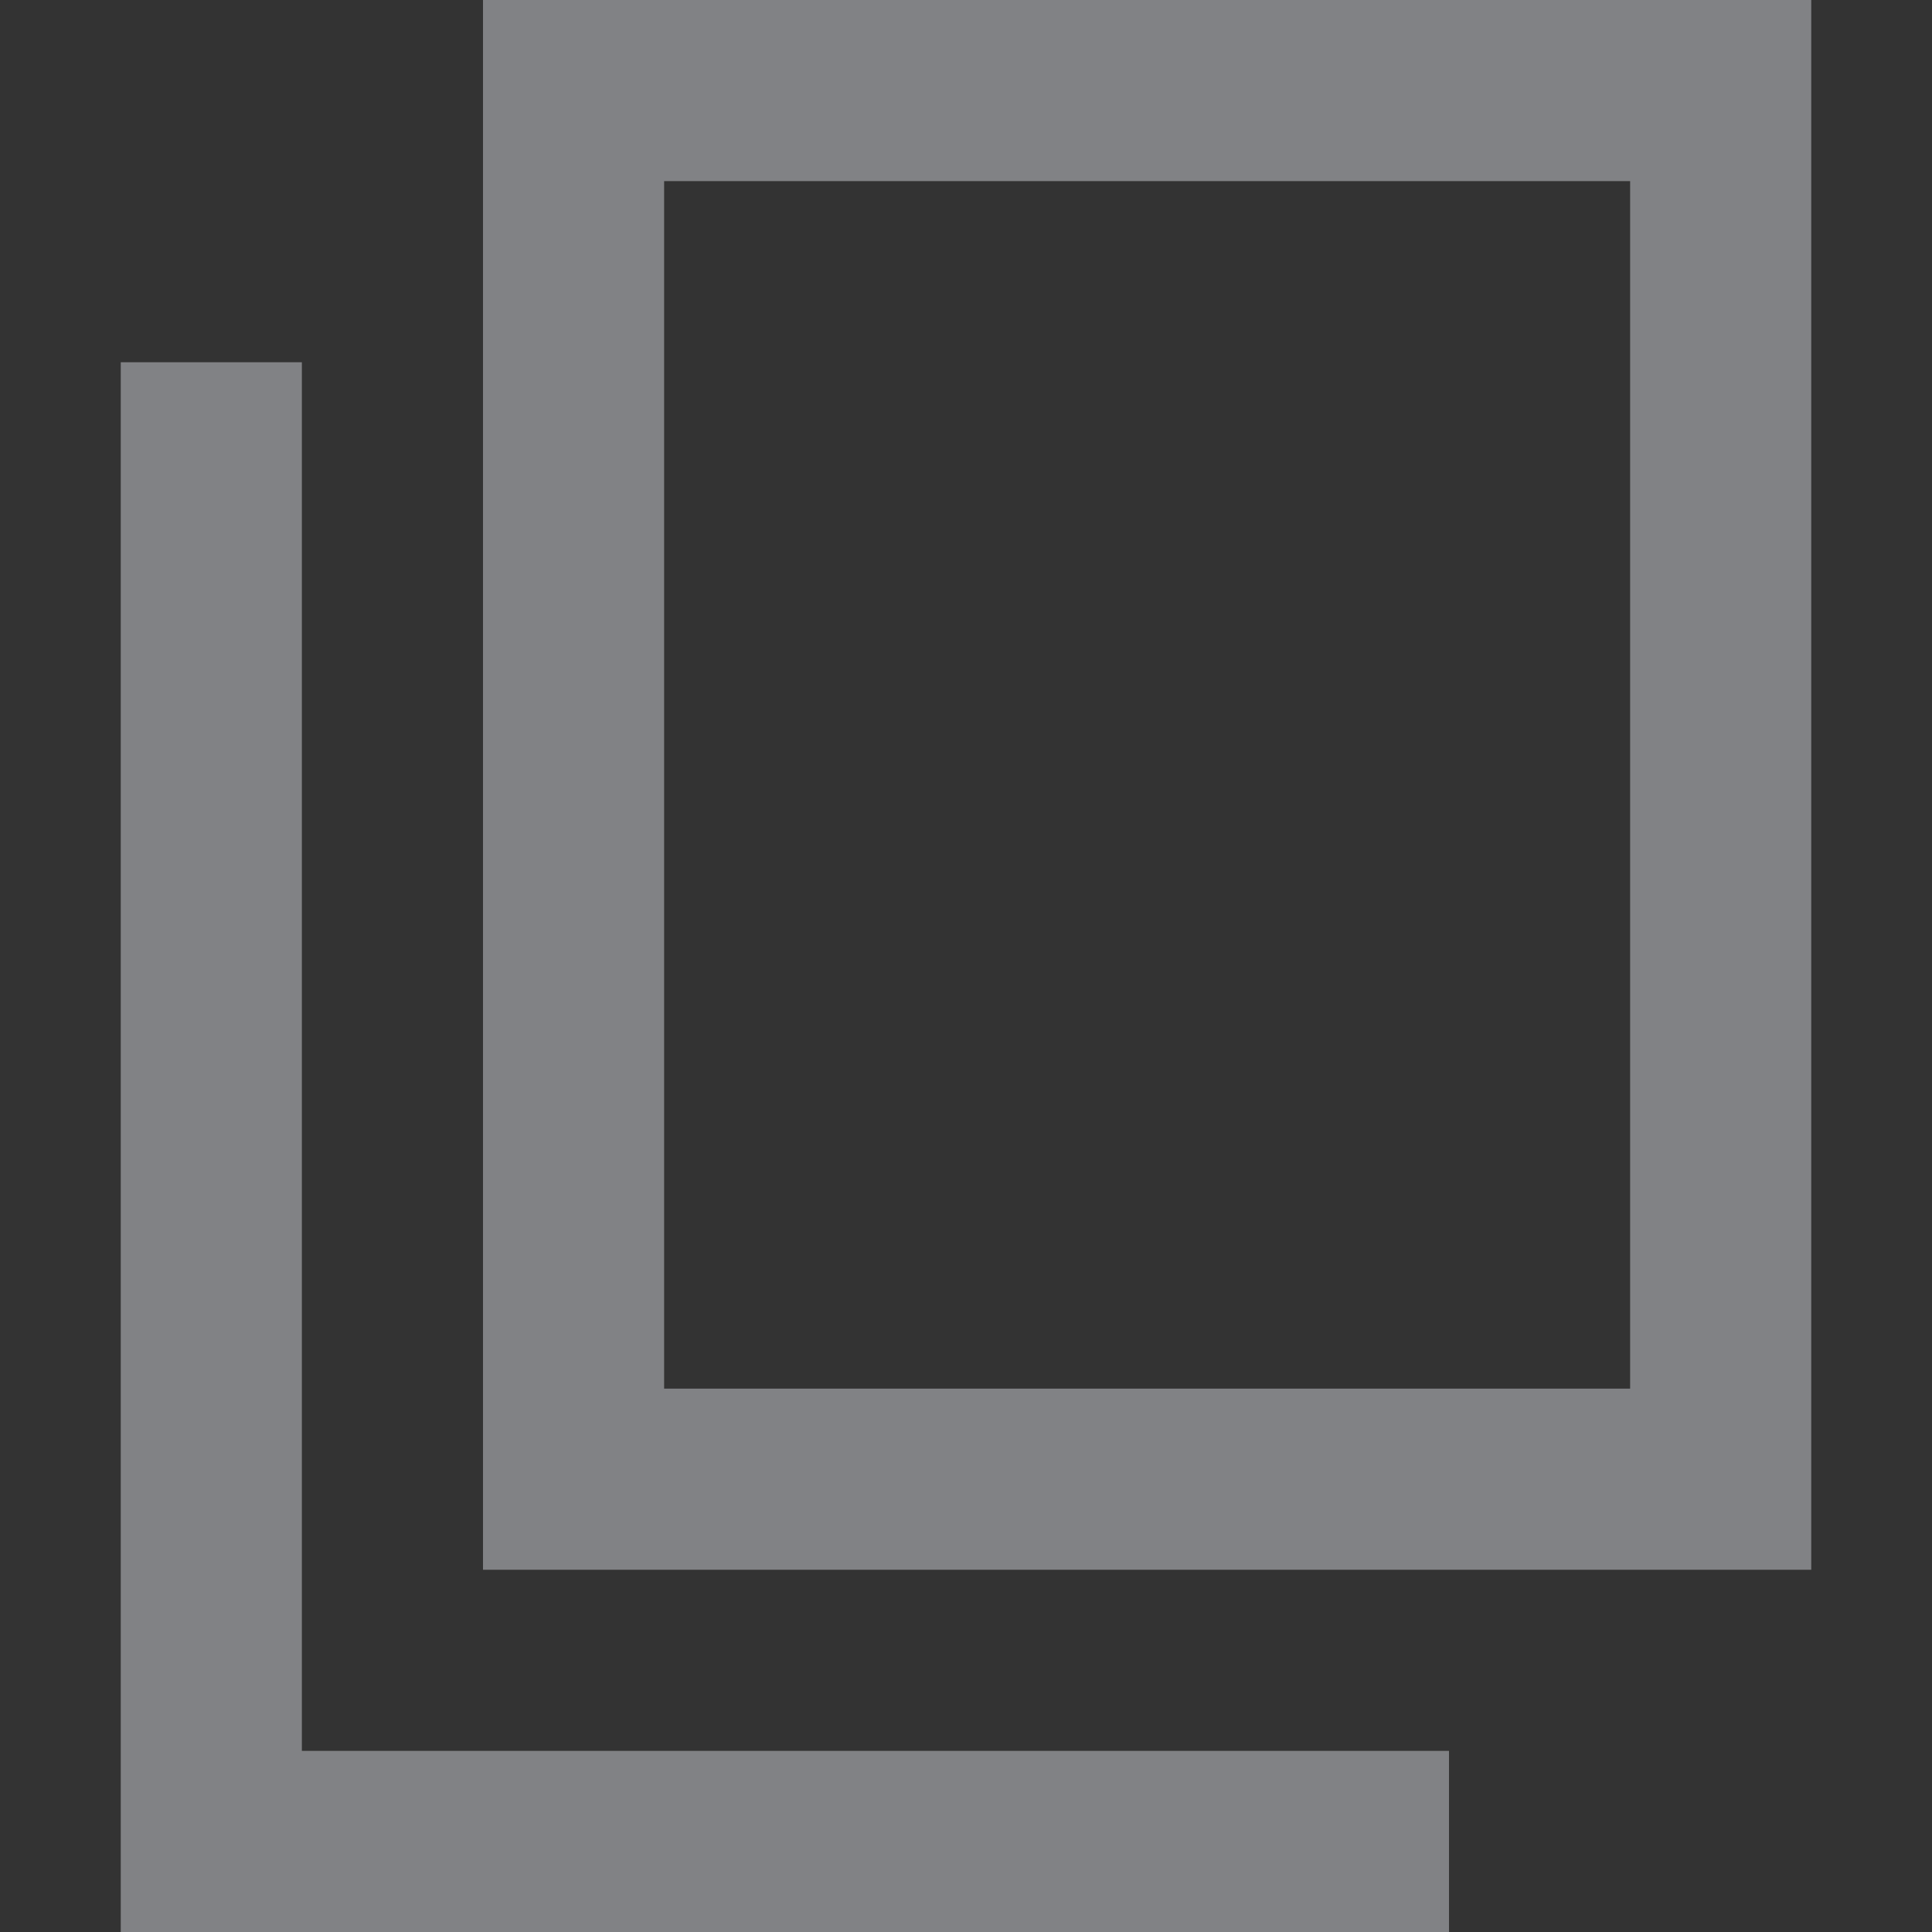
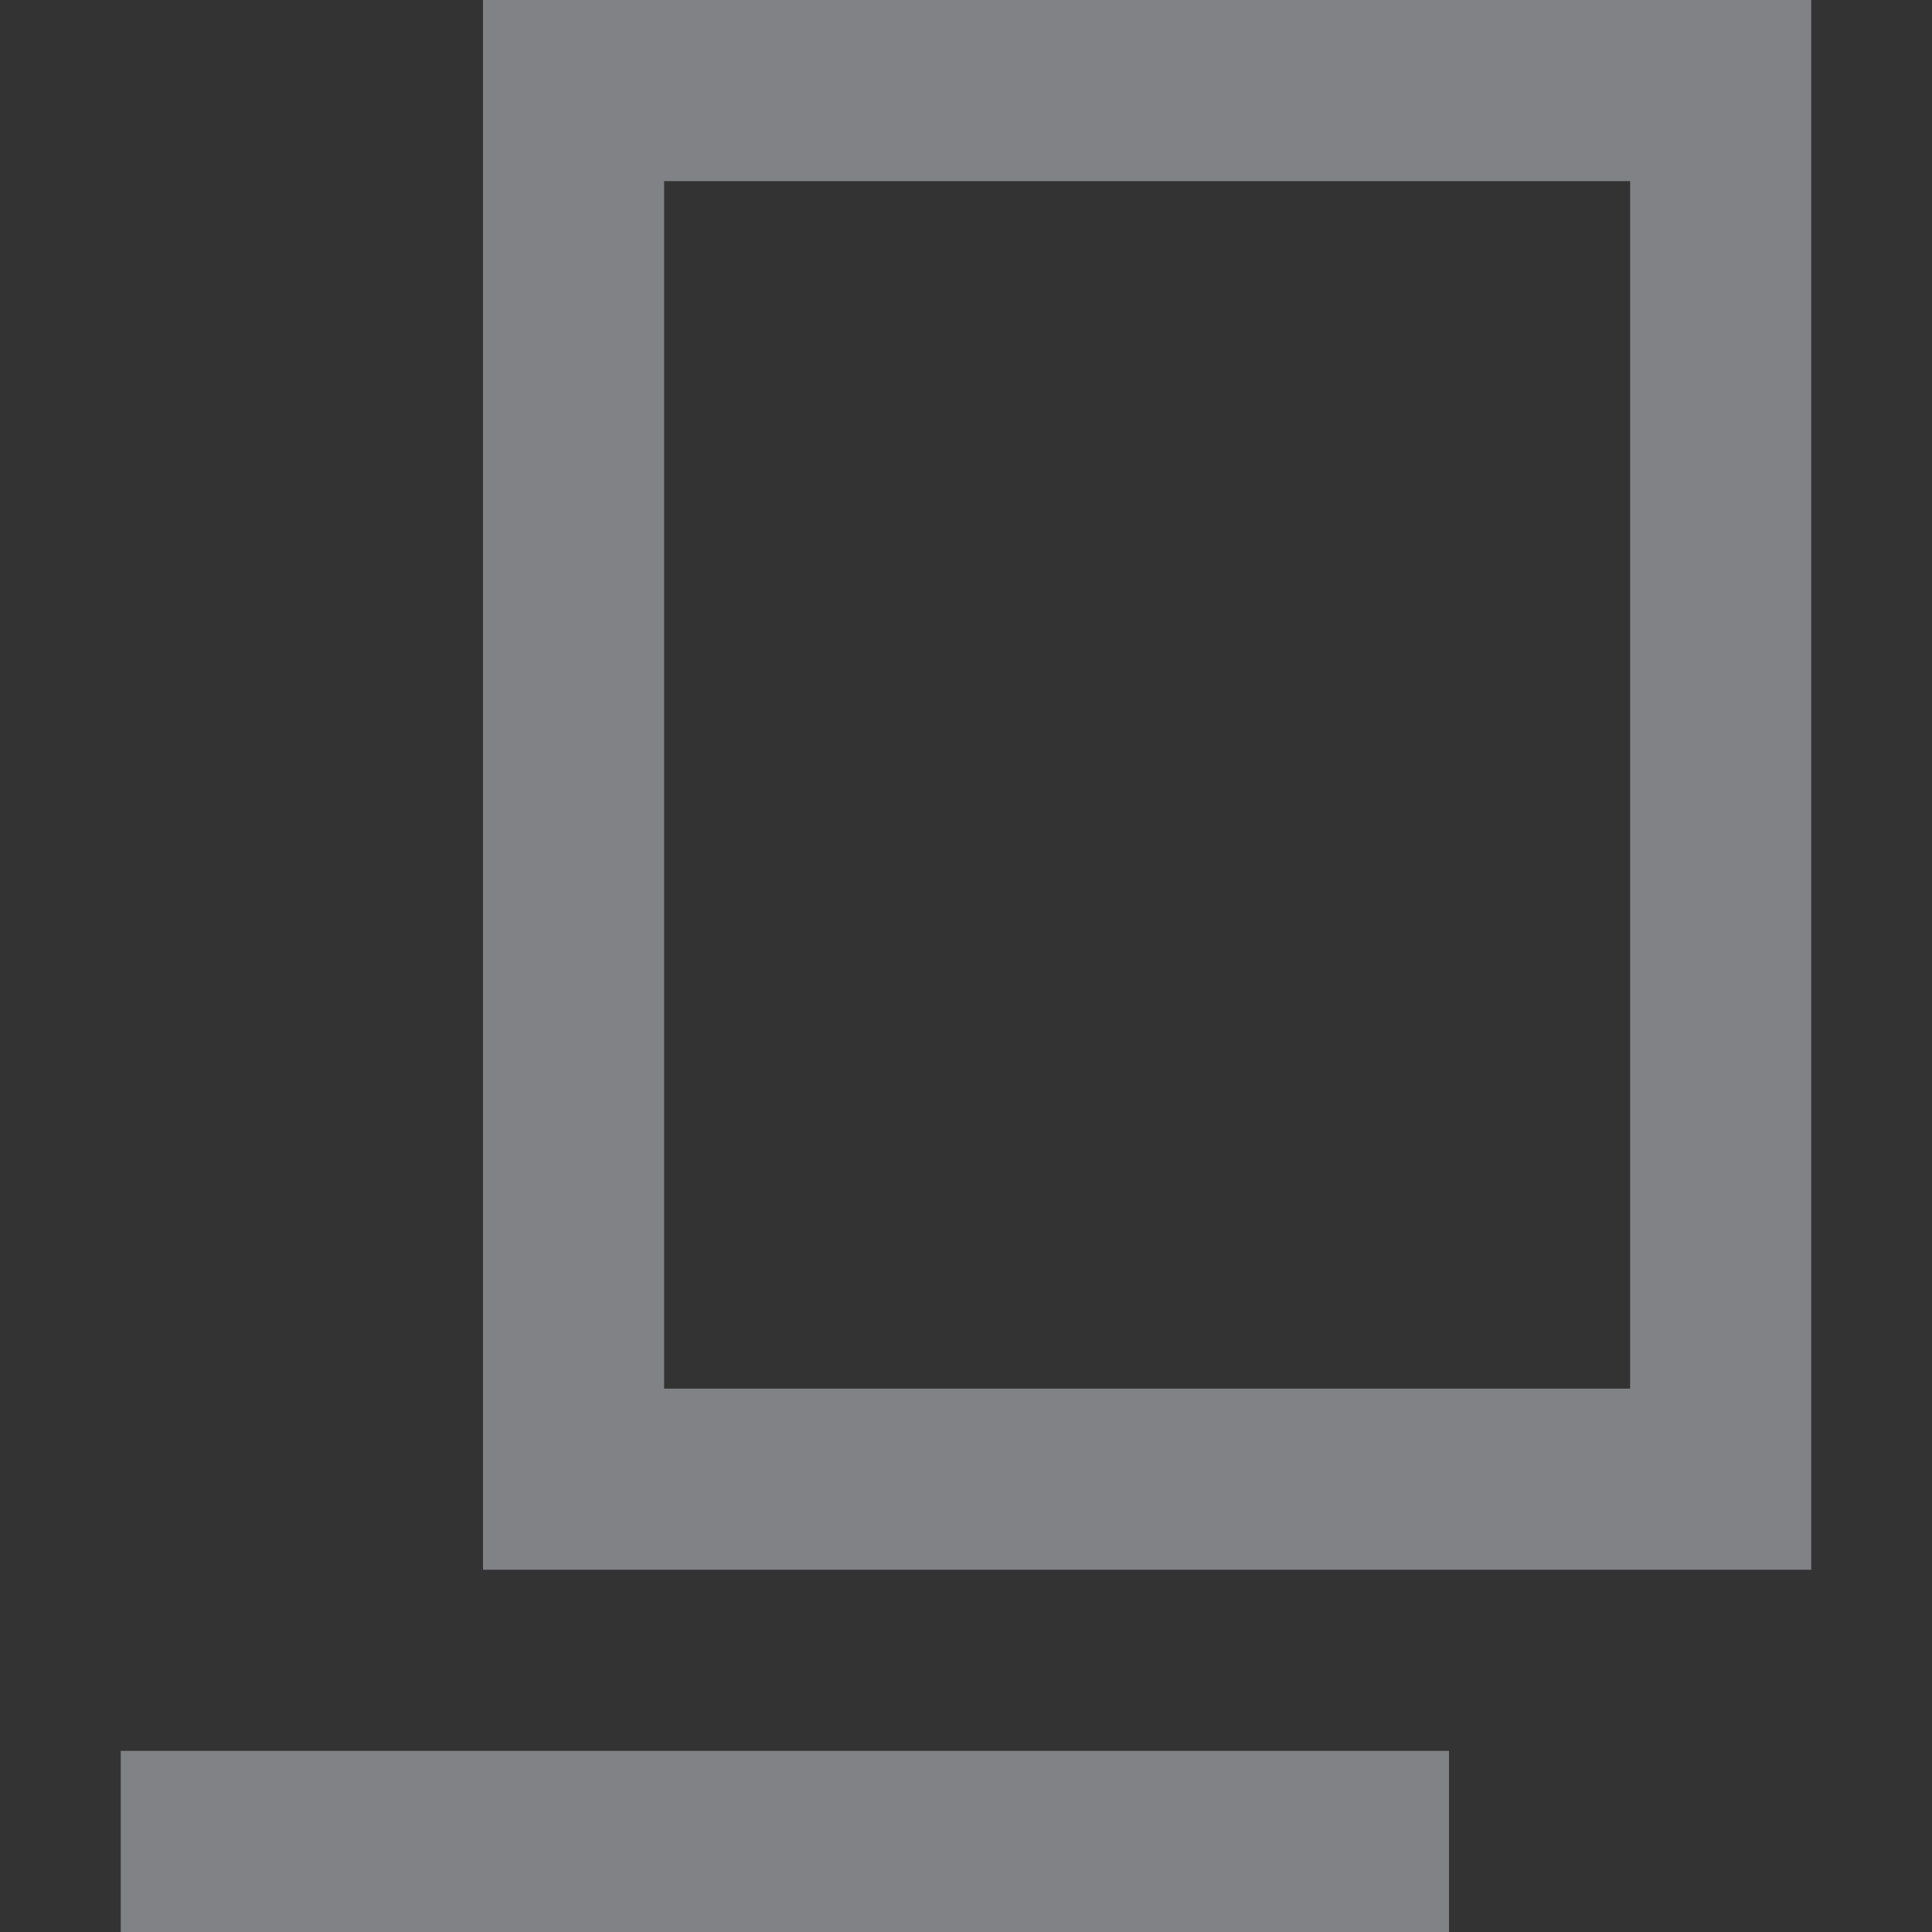
<svg xmlns="http://www.w3.org/2000/svg" width="16" height="16" viewBox="0 0 16 16" fill="none">
  <rect x="0" y="0" width="16" height="16" fill="#333333" stroke="none" />
-   <path d="M4 13V-0H15V13H4ZM5.5 11.5H13.5V1.5H5.5V11.5ZM1 16V3H2.5V14.5H12V16H1ZM5.5 11.5V1.5V11.5Z" fill="#F5F8FF" fill-opacity="0.4" />
+   <path d="M4 13V-0H15V13H4ZM5.5 11.5H13.5V1.5H5.5V11.5ZM1 16V3V14.5H12V16H1ZM5.5 11.5V1.5V11.5Z" fill="#F5F8FF" fill-opacity="0.4" />
</svg>